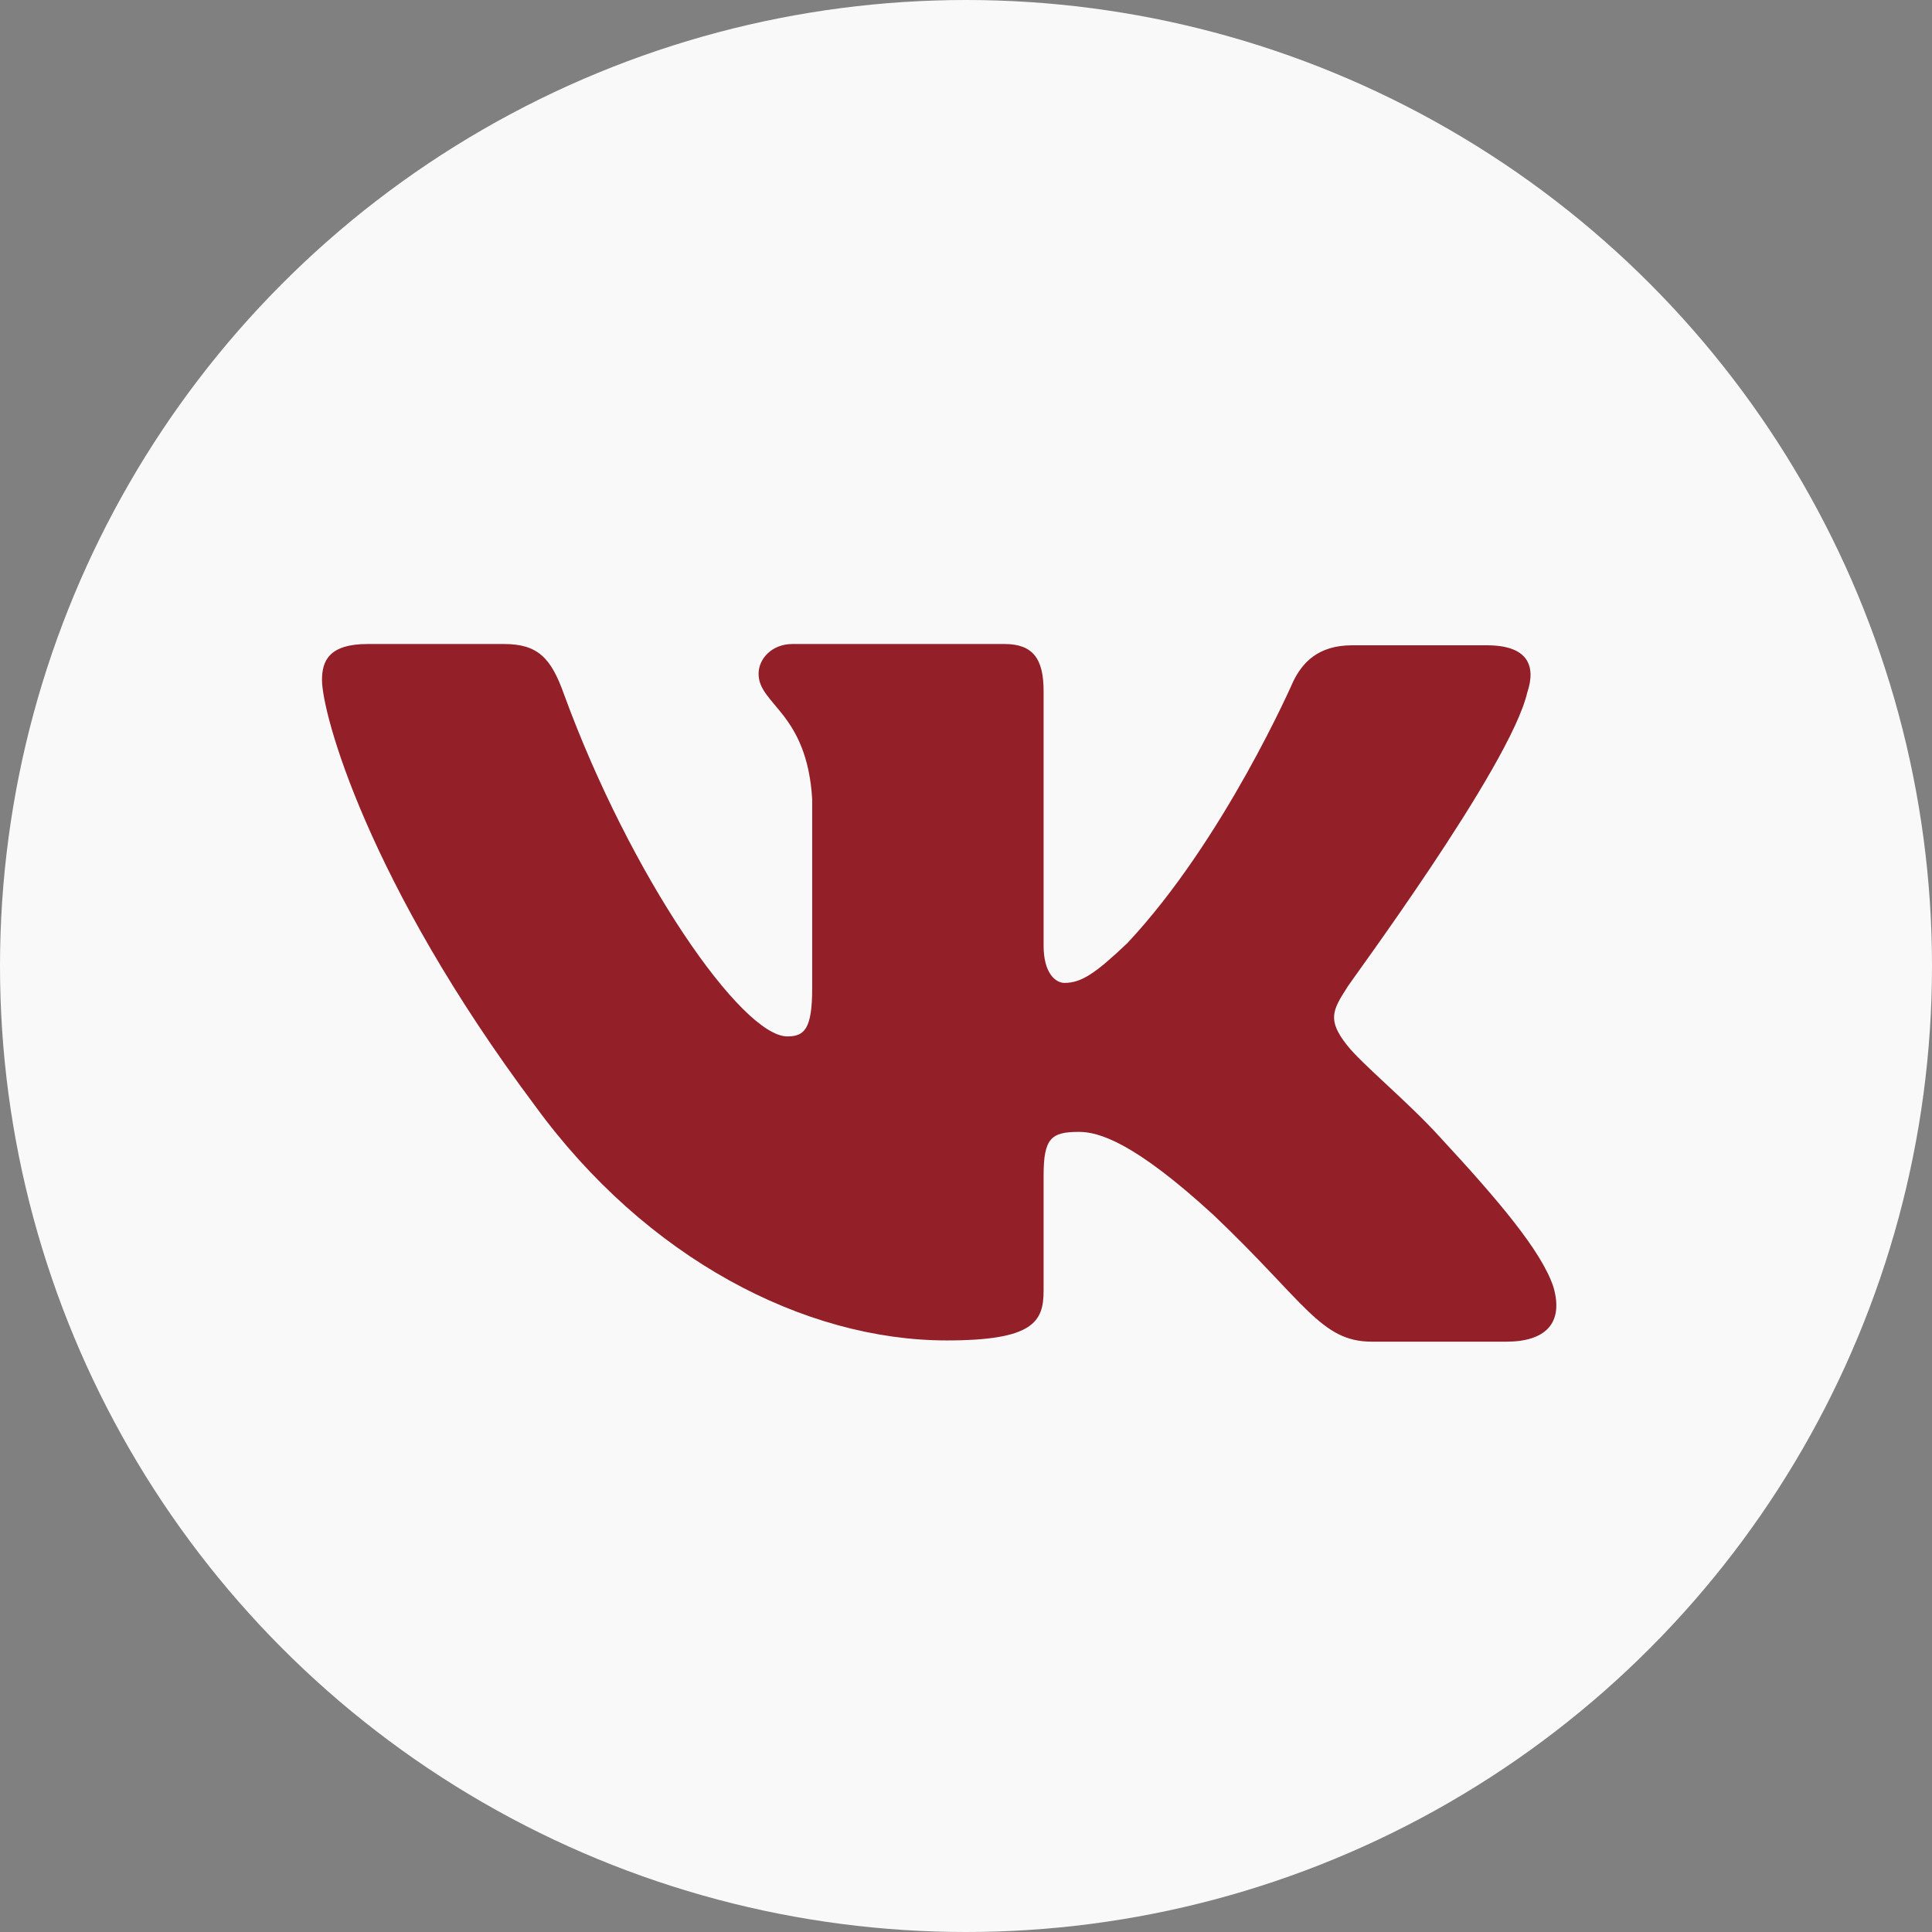
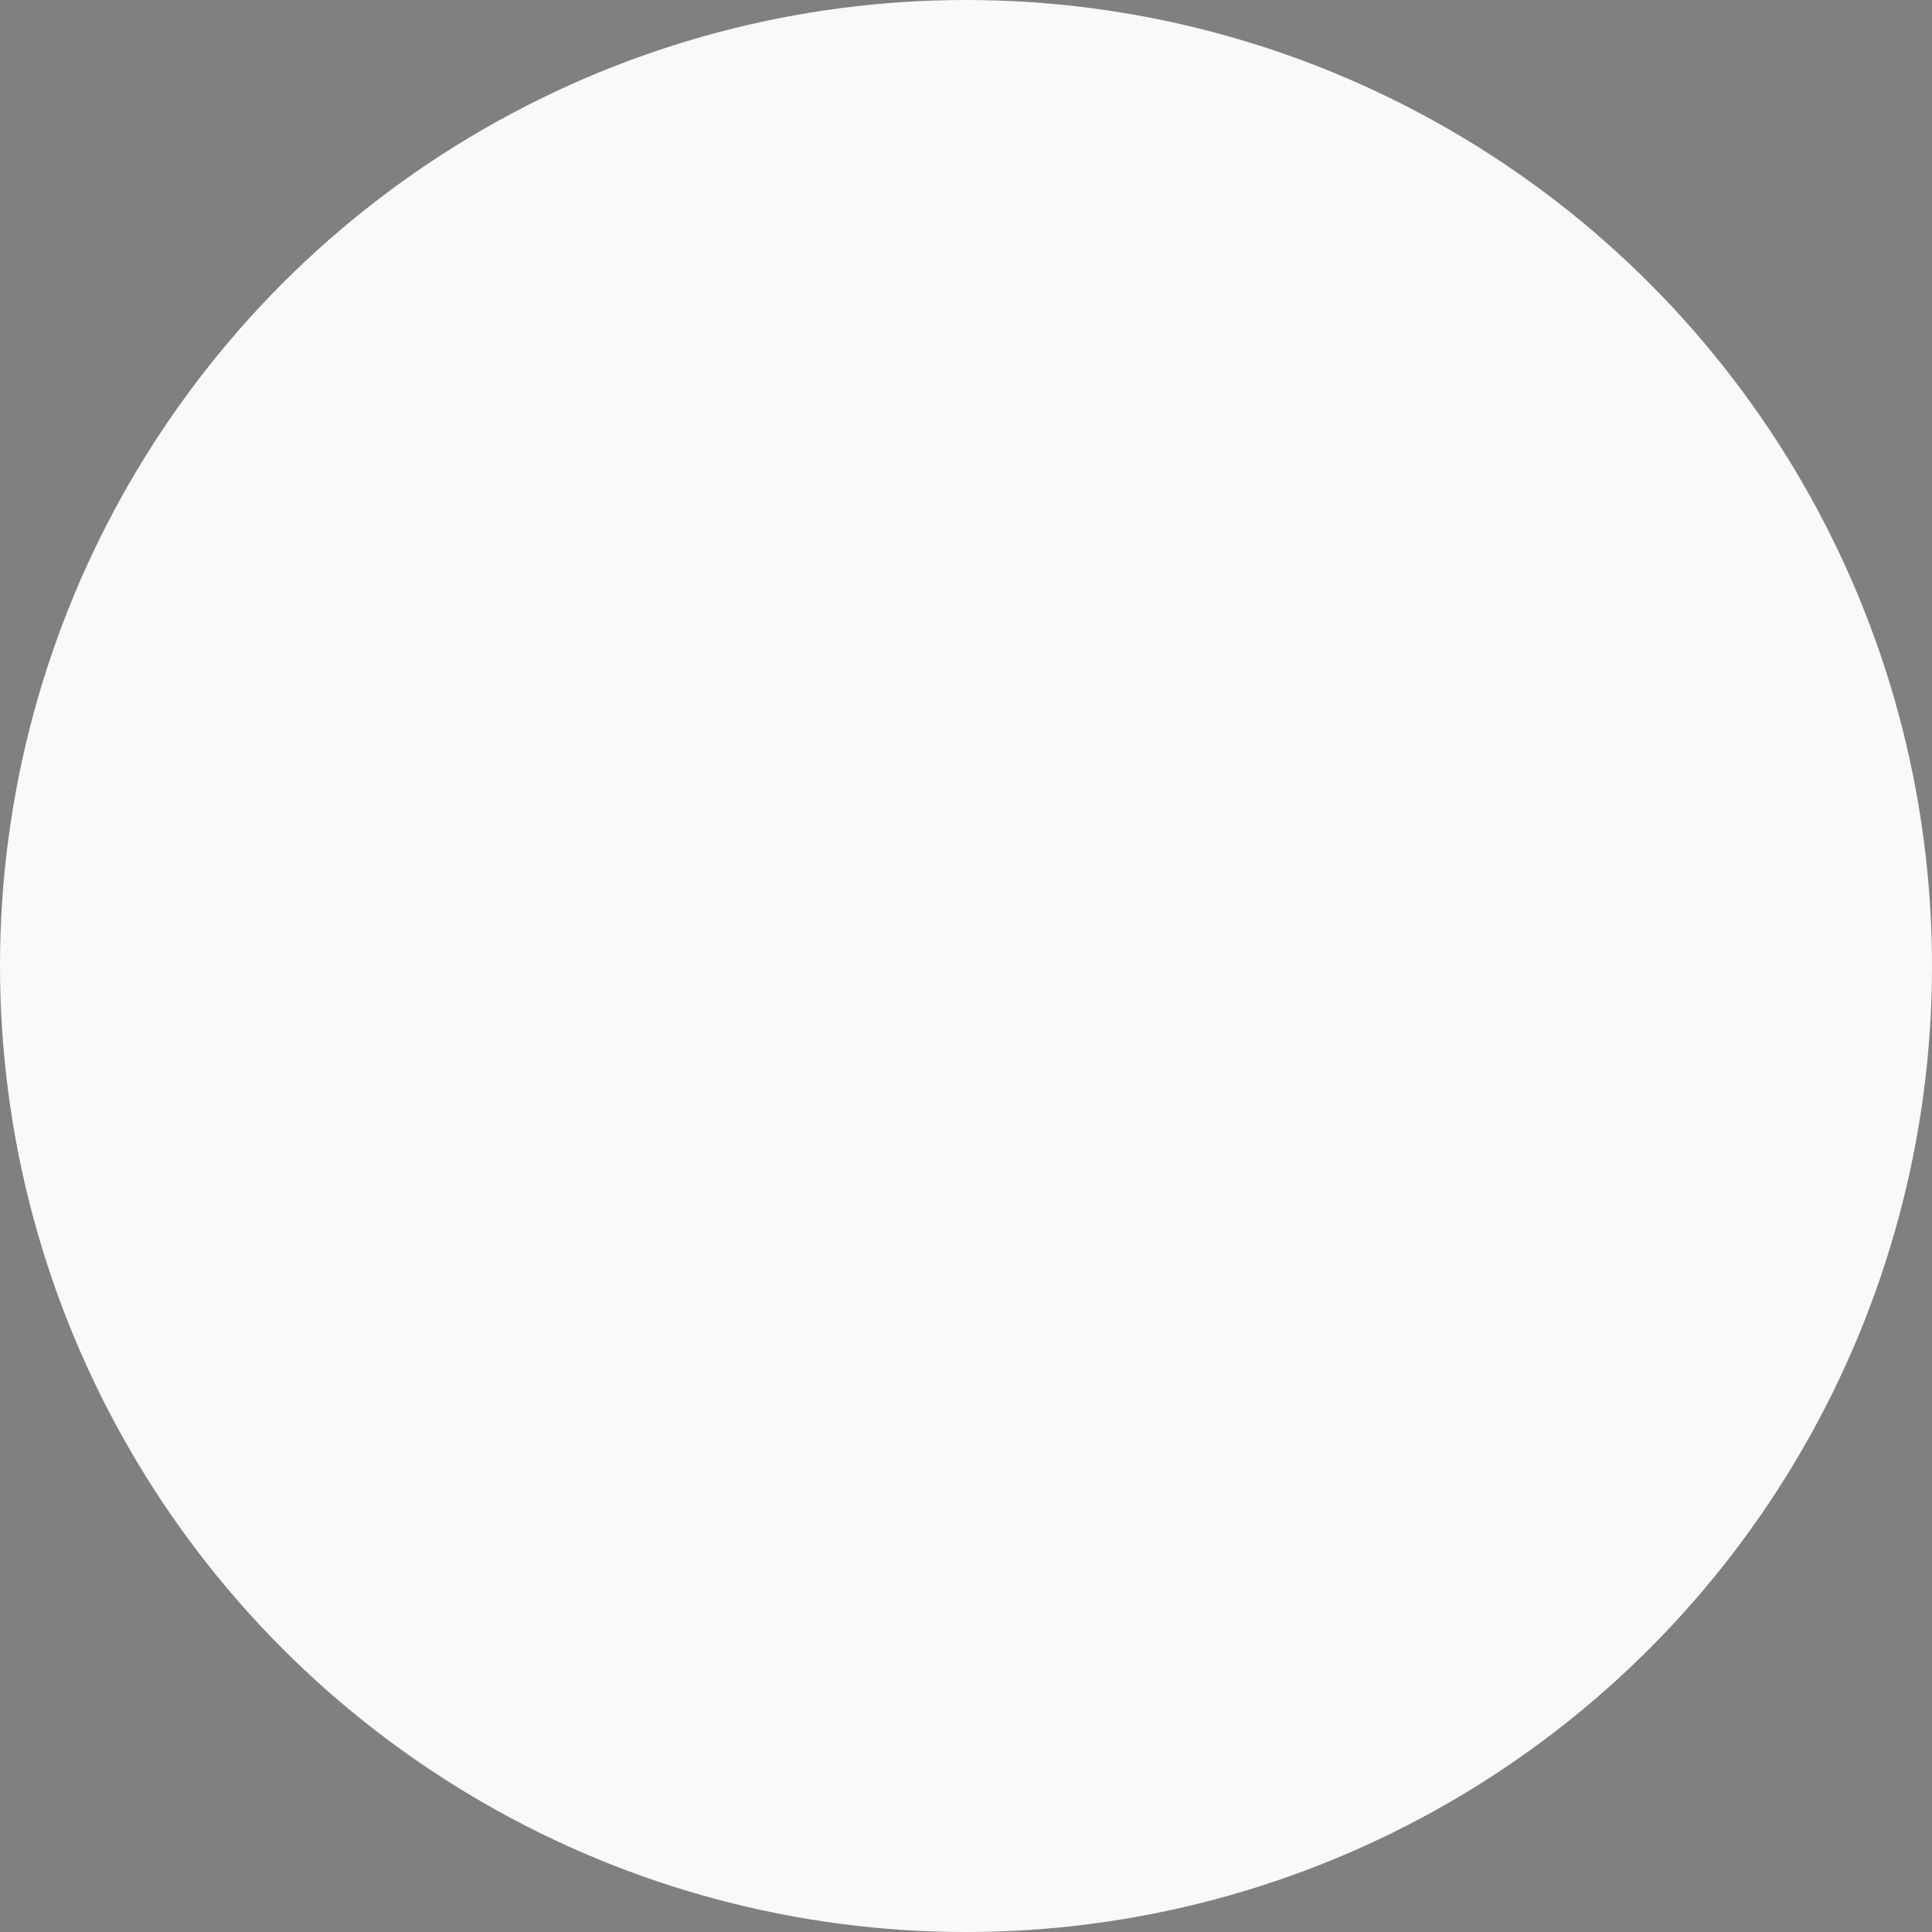
<svg xmlns="http://www.w3.org/2000/svg" width="36" height="36" viewBox="0 0 36 36" fill="none">
  <rect x="0" y="0" width="36" height="36" fill="#808080" stroke="none" />
  <circle cx="18" cy="18" r="18" fill="#F9F9F9" />
-   <path fill-rule="evenodd" clip-rule="evenodd" d="M28.459 12.903C28.629 12.394 28.459 12.024 27.704 12.024H25.195C24.561 12.024 24.269 12.348 24.099 12.694C24.099 12.694 22.808 15.655 21.005 17.575C20.421 18.13 20.153 18.315 19.836 18.315C19.665 18.315 19.446 18.13 19.446 17.622V12.879C19.446 12.278 19.251 12 18.715 12H14.769C14.379 12 14.135 12.278 14.135 12.555C14.135 13.133 15.037 13.273 15.134 14.892V18.41C15.134 19.173 14.99 19.312 14.671 19.312C13.819 19.312 11.748 16.328 10.506 12.928C10.265 12.255 10.019 12 9.386 12H6.852C6.122 12 6 12.324 6 12.671C6 13.296 6.852 16.441 9.97 20.605C12.041 23.449 14.988 24.977 17.643 24.977C19.251 24.977 19.446 24.63 19.446 24.052V21.9C19.446 21.206 19.592 21.091 20.104 21.091C20.469 21.091 21.127 21.276 22.613 22.641C24.318 24.26 24.61 25 25.56 25H28.069C28.8 25 29.141 24.653 28.946 23.982C28.727 23.311 27.898 22.34 26.826 21.183C26.242 20.536 25.365 19.819 25.097 19.472C24.732 19.009 24.829 18.824 25.097 18.408C25.073 18.408 28.142 14.29 28.459 12.901" fill="#932028" />
</svg>